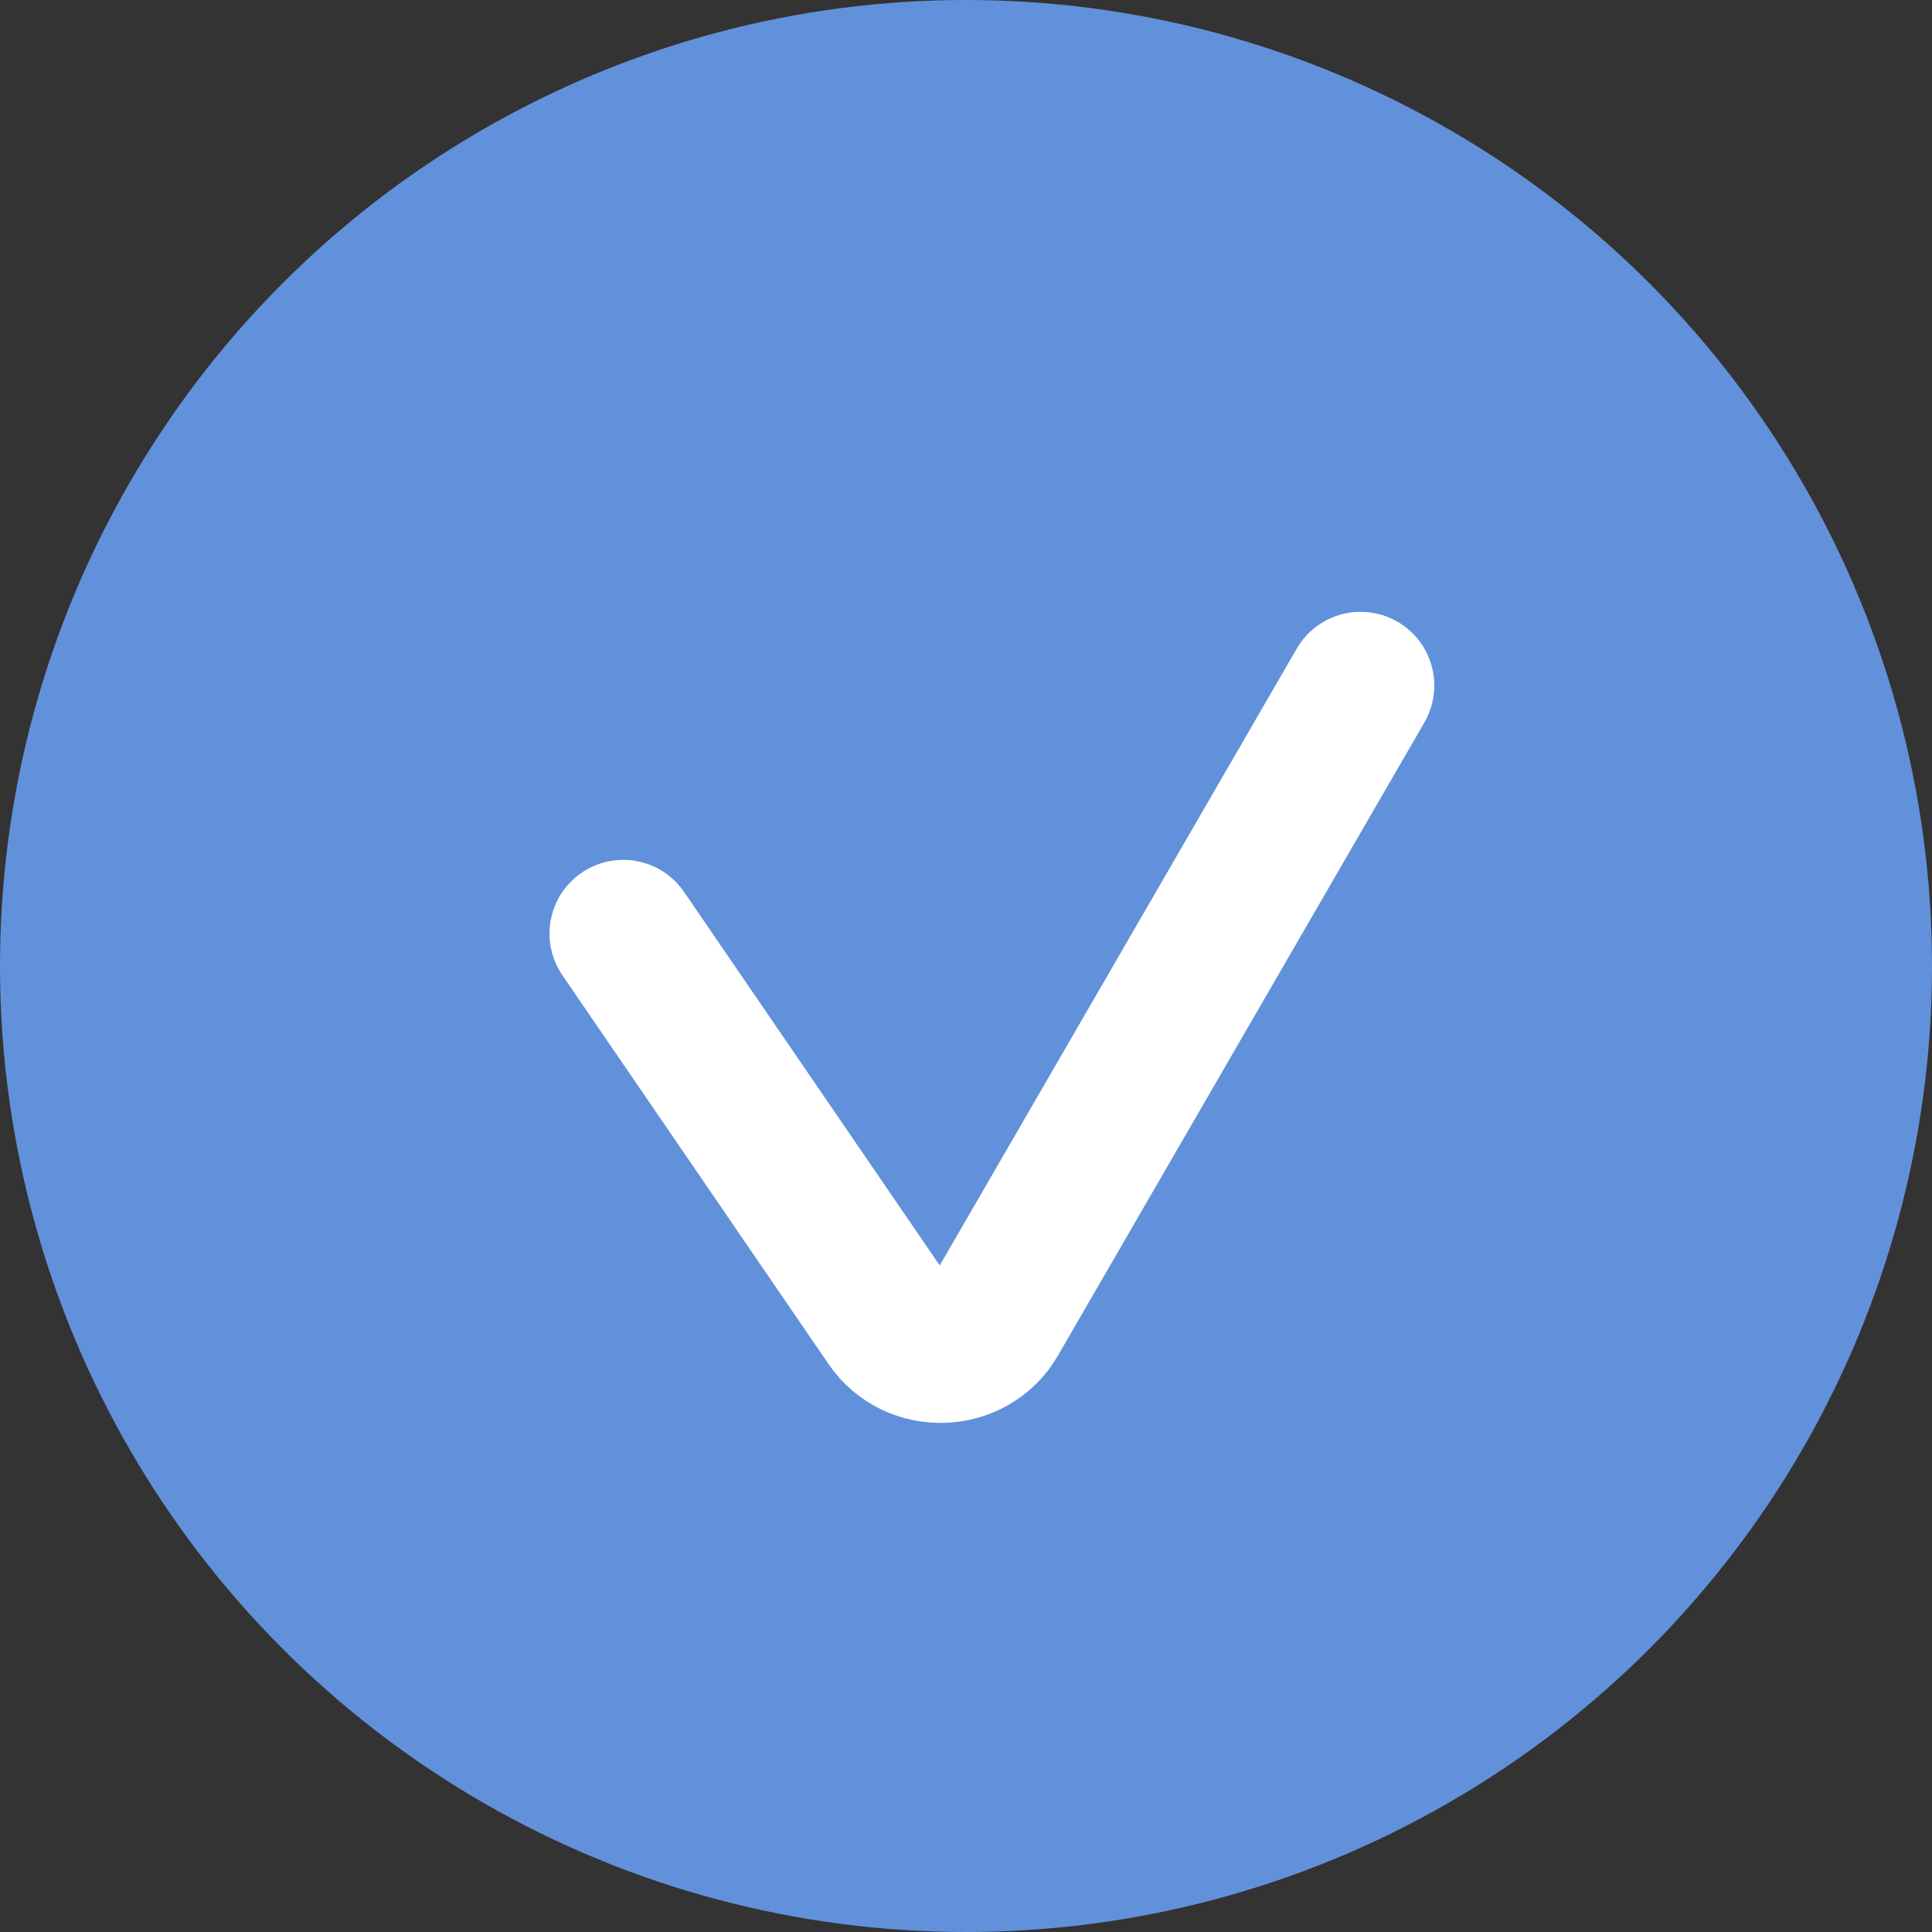
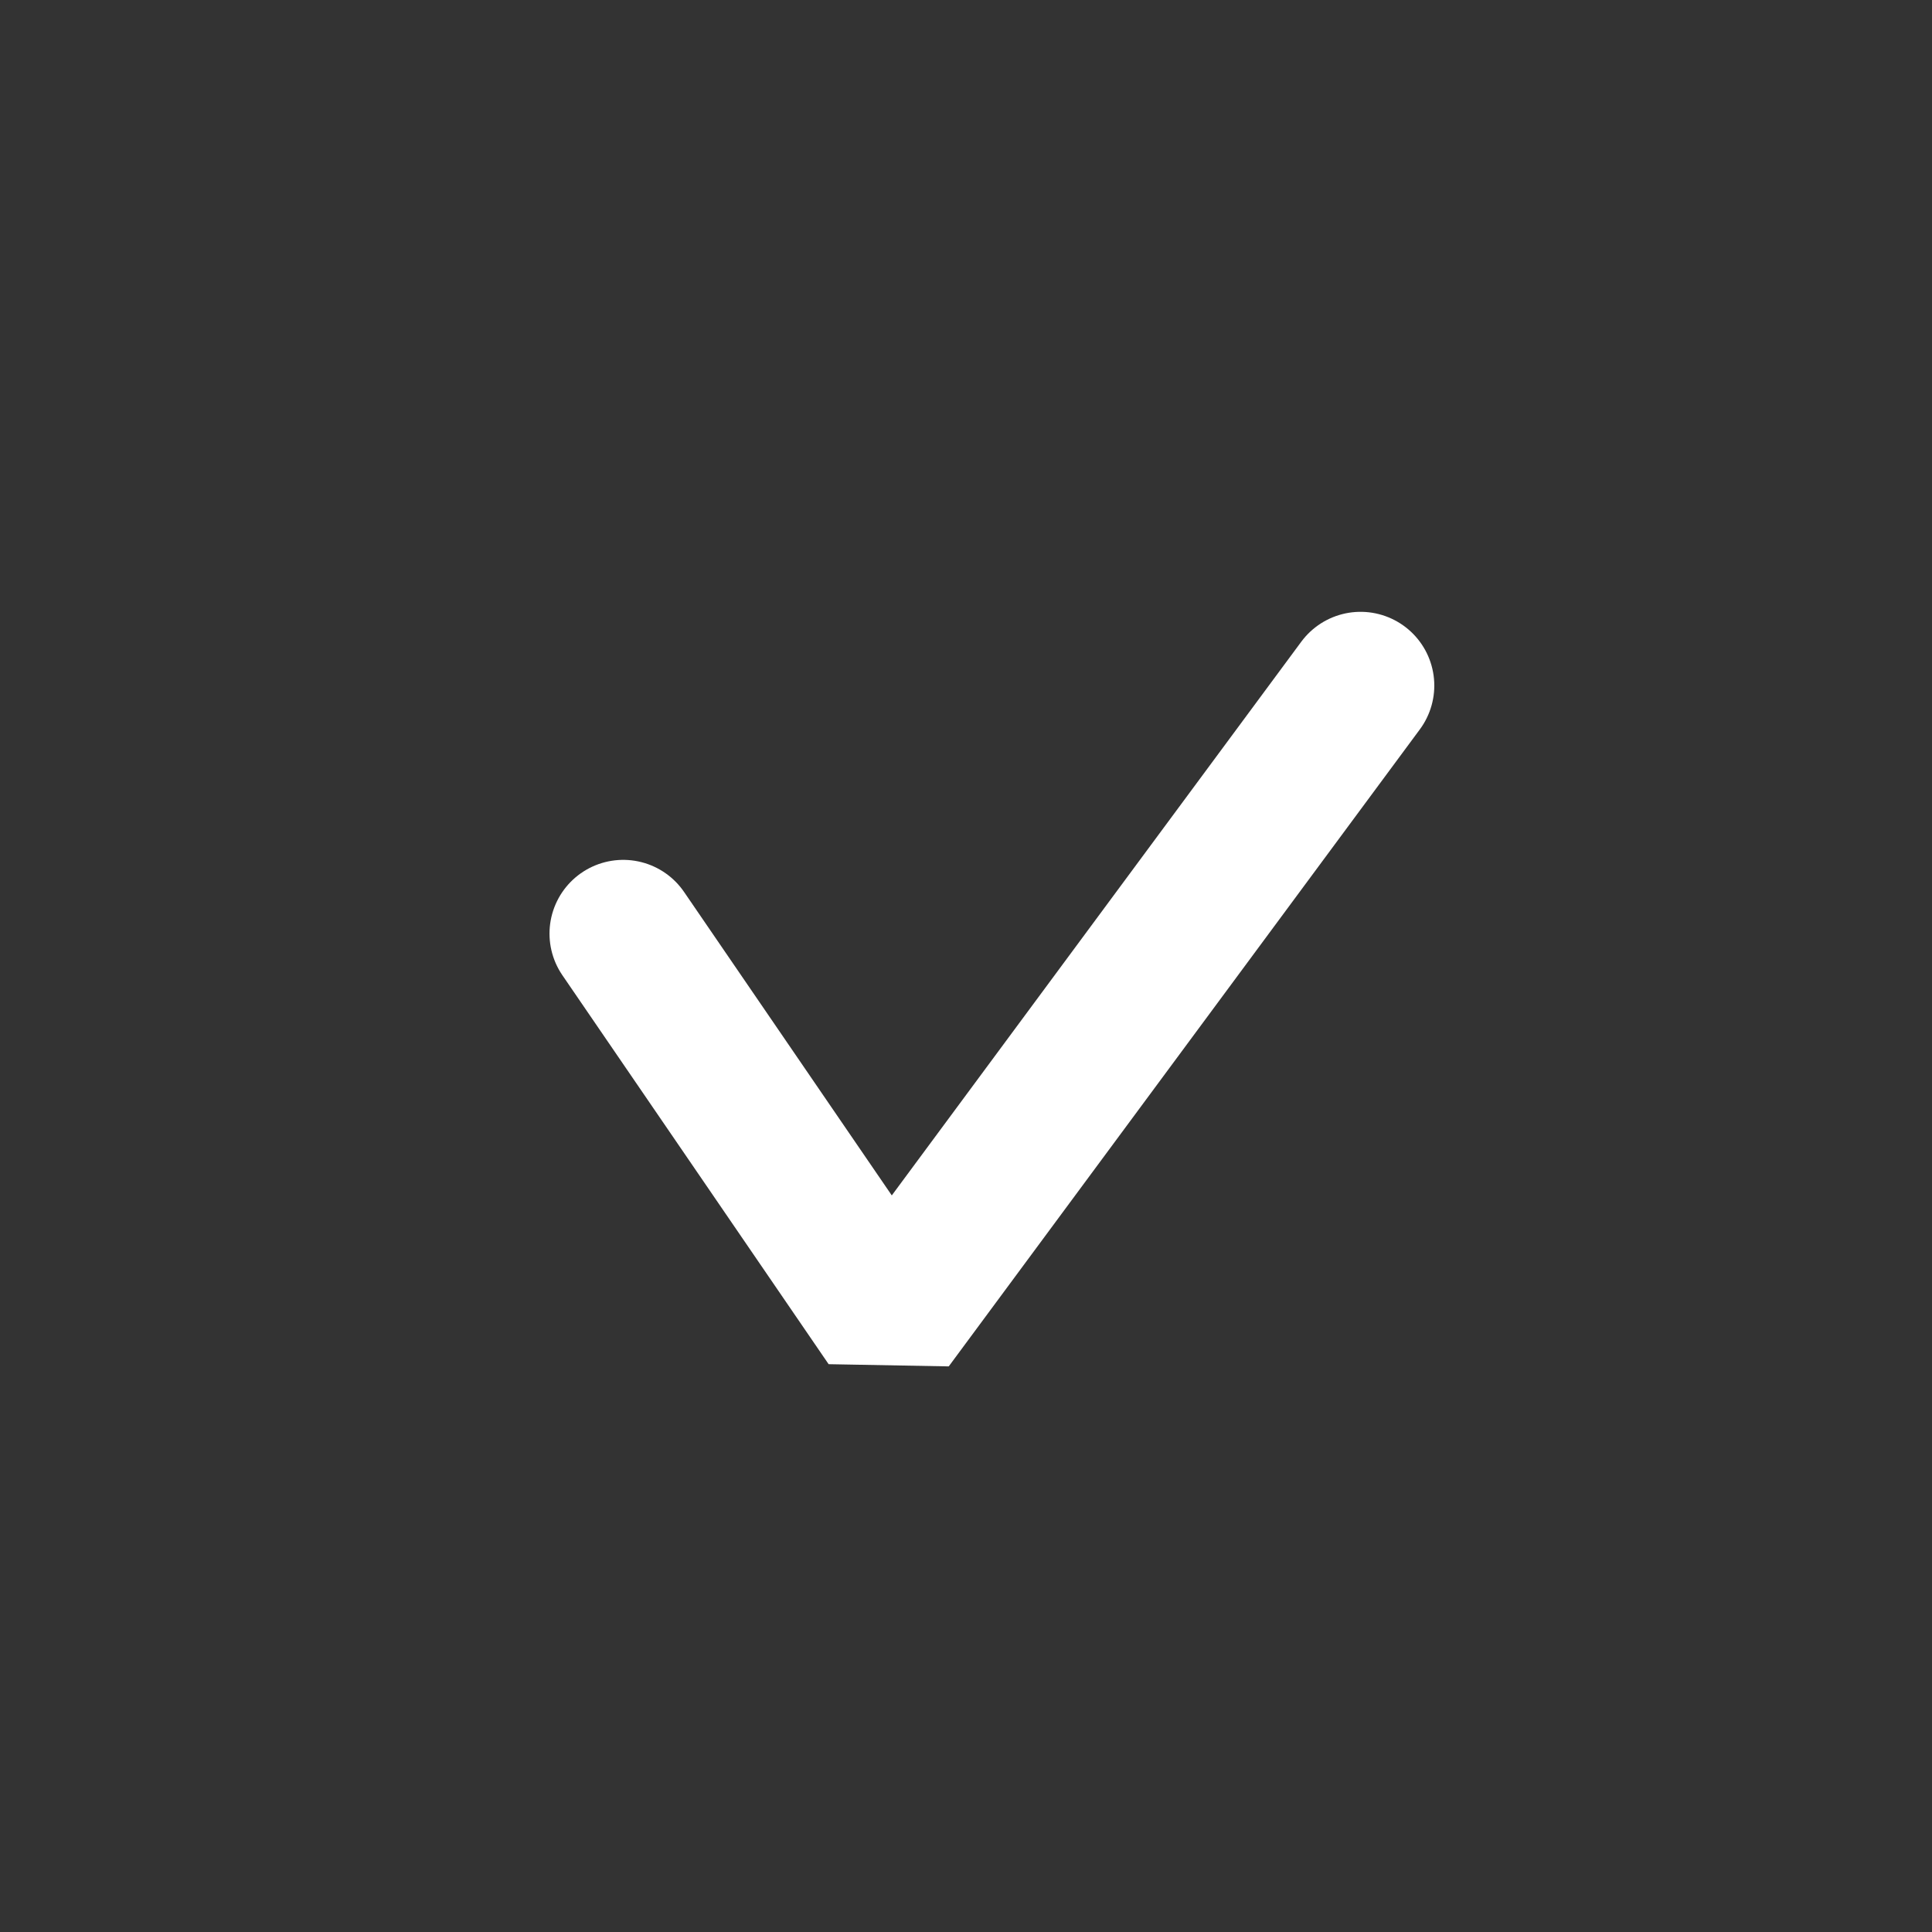
<svg xmlns="http://www.w3.org/2000/svg" width="31" height="31" viewBox="0 0 31 31" fill="none">
  <rect x="0" y="0" width="31" height="31" fill="#333333" stroke="none" />
-   <circle cx="15.5" cy="15.5" r="15.5" fill="#6291DB" />
-   <path d="M10 14.98L14.272 21.221C14.68 21.817 15.59 21.783 15.951 21.159L21.831 11" stroke="white" stroke-width="2.366" stroke-linecap="round" stroke-linejoin="bevel" />
+   <path d="M10 14.98L14.272 21.221L21.831 11" stroke="white" stroke-width="2.366" stroke-linecap="round" stroke-linejoin="bevel" />
</svg>